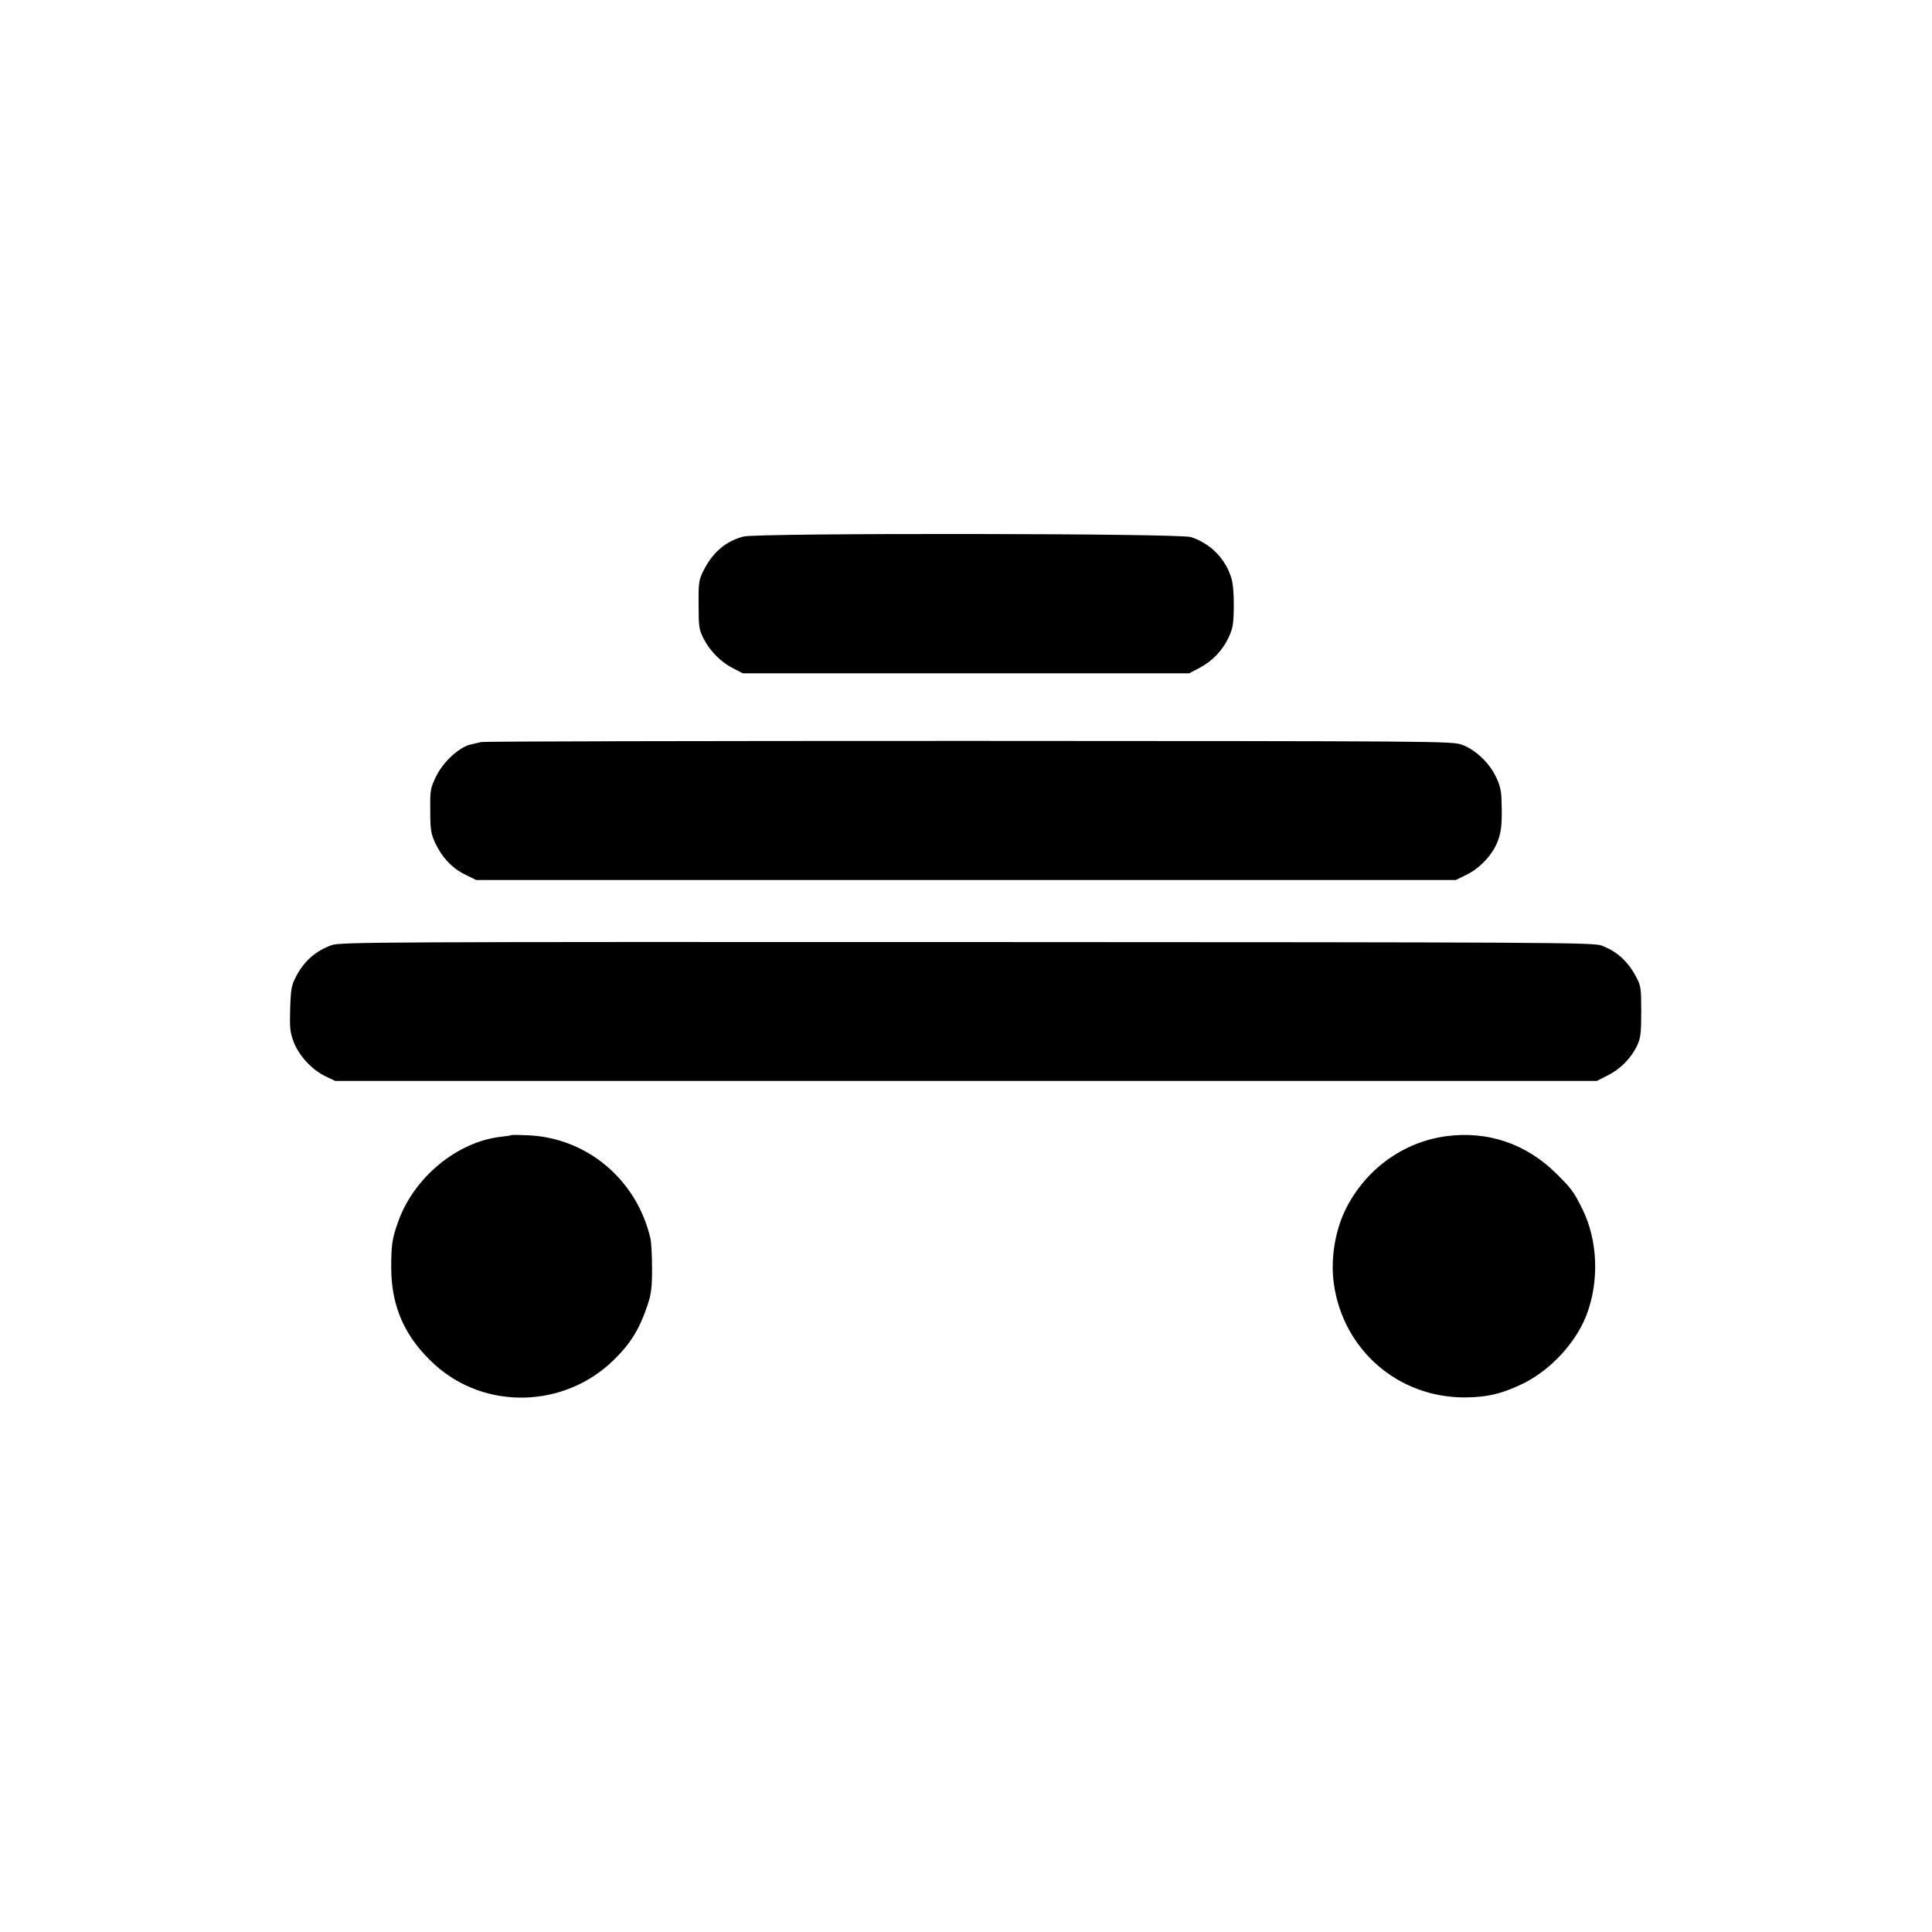
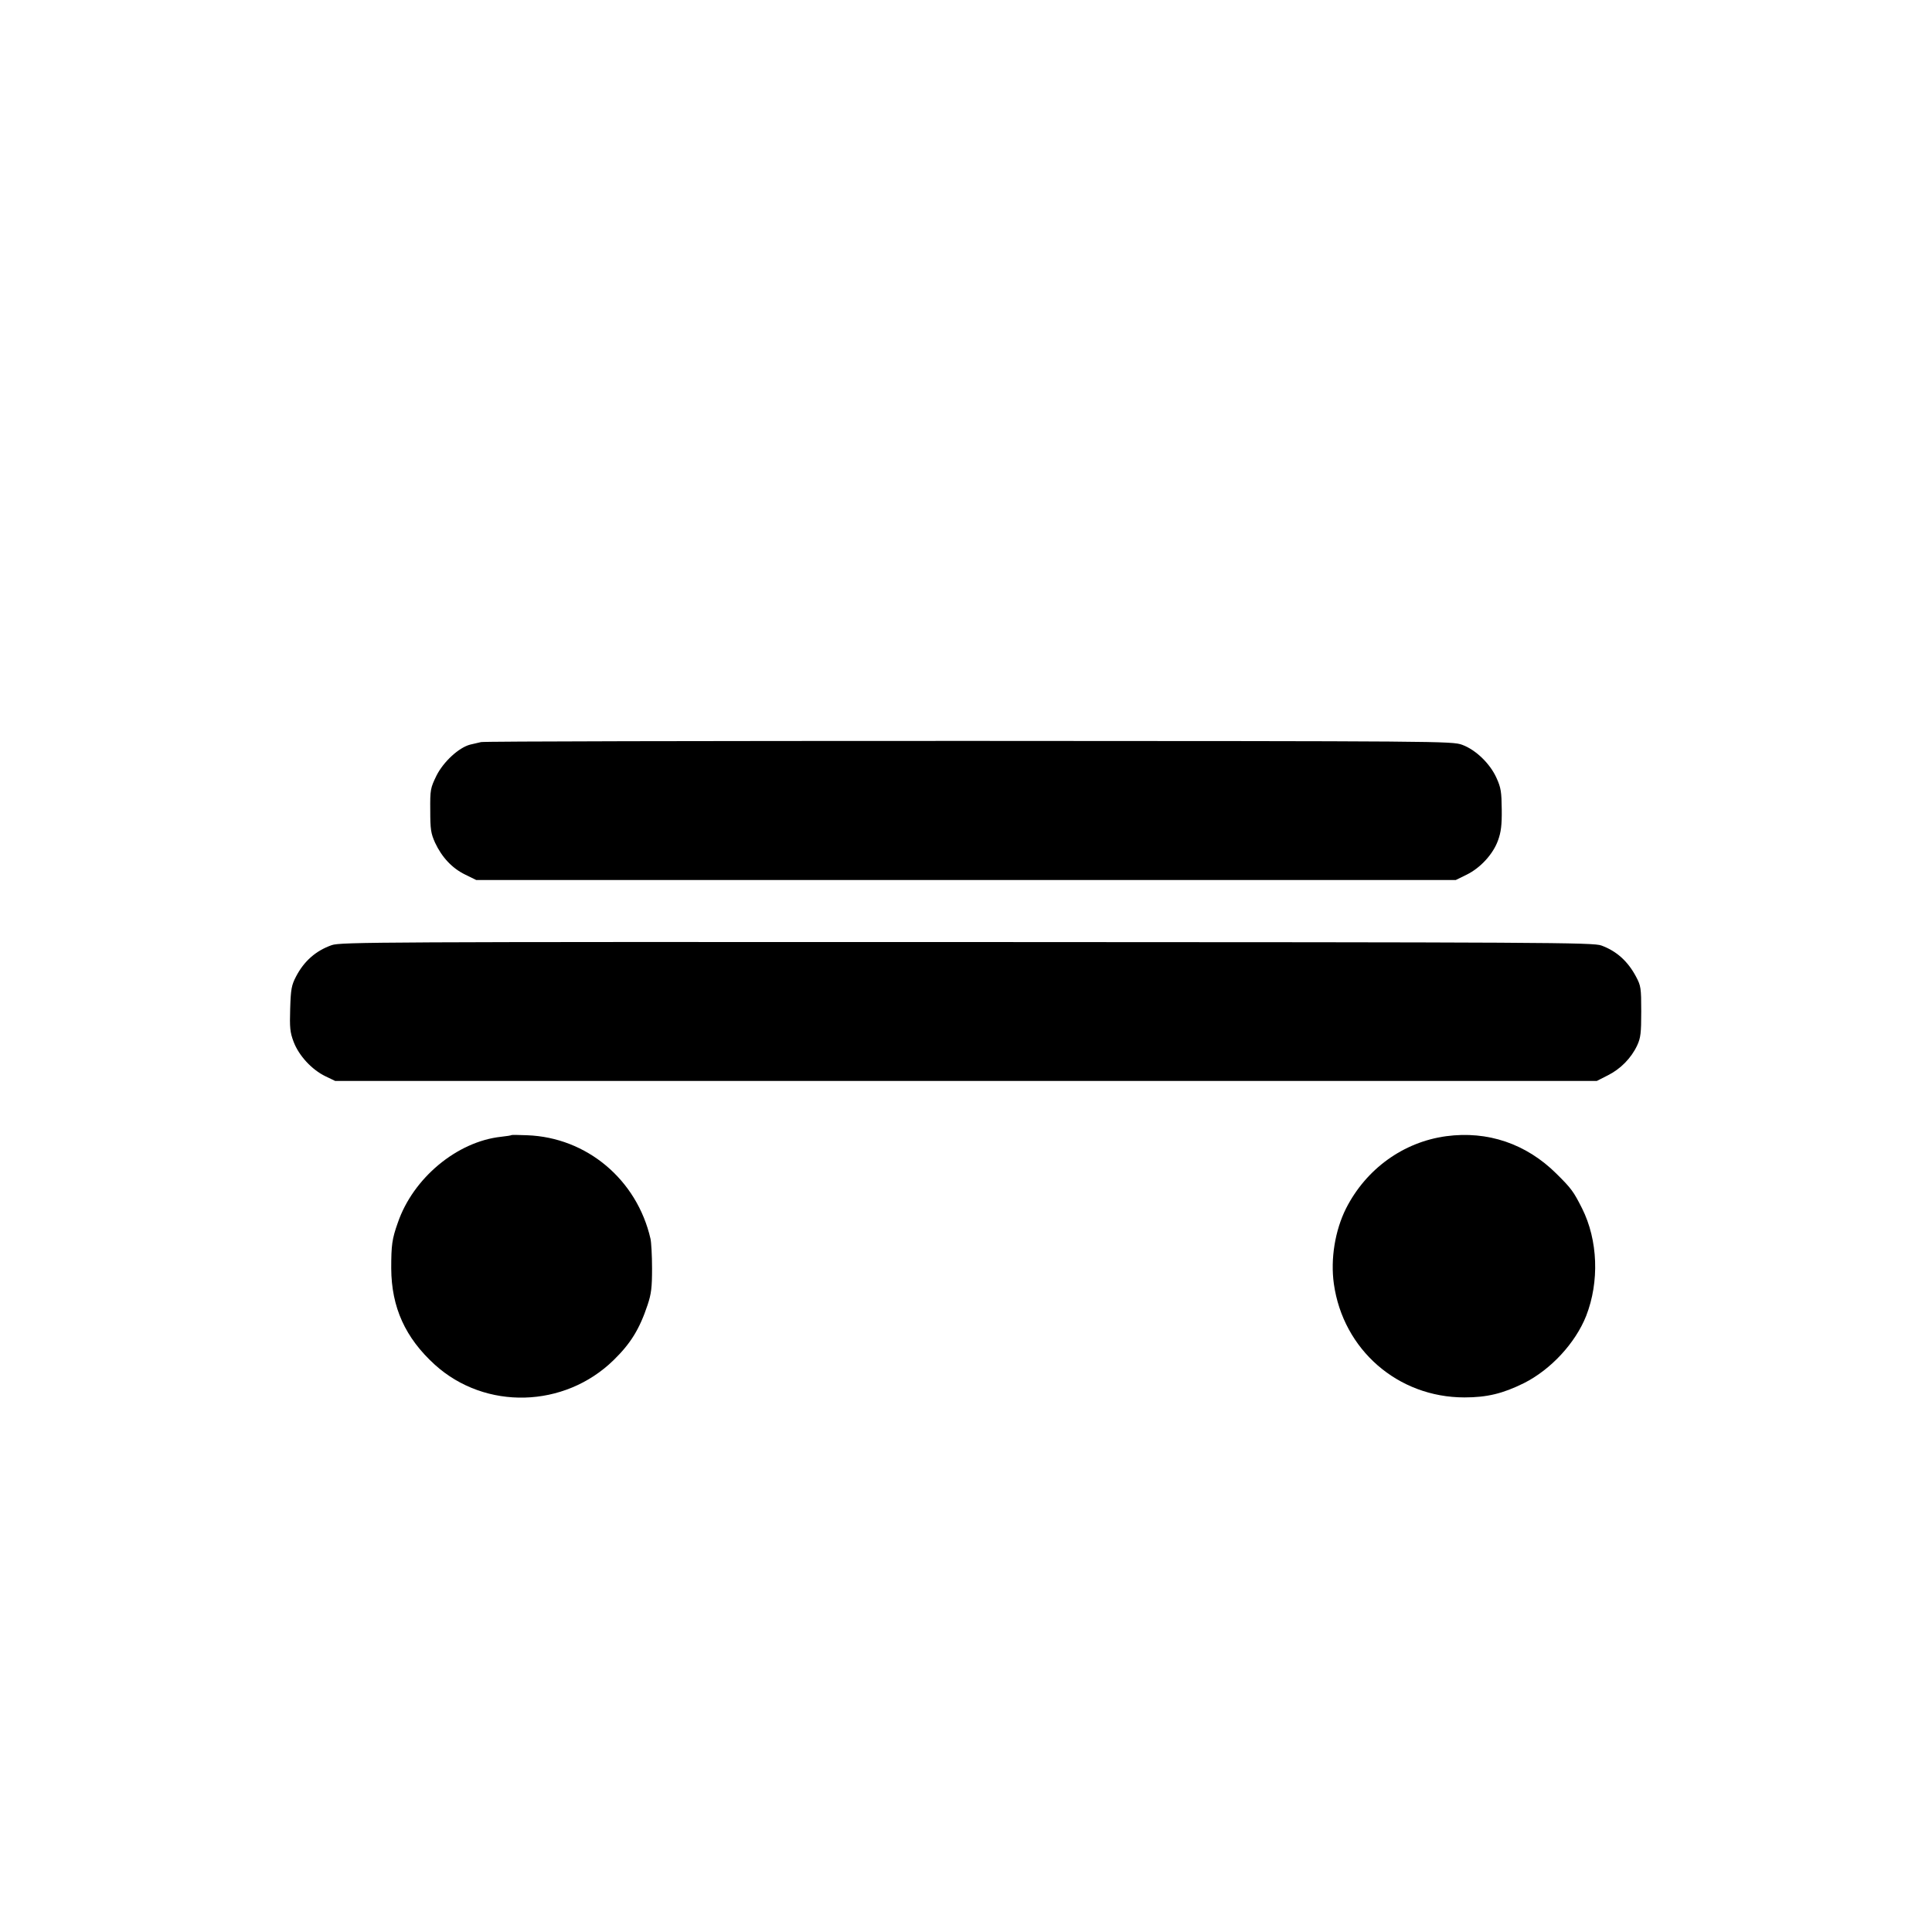
<svg xmlns="http://www.w3.org/2000/svg" version="1.0" width="1000pt" height="1000pt" viewBox="0 0 1000 1000" preserveAspectRatio="xMidYMid meet">
  <g transform="translate(0,1000) scale(0.1,-0.1)" fill="#000000" stroke="none">
-     <path d="M3849 7223 c-91 -23 -158 -80 -206 -173 -26 -52 -28 -62 -27 -180 0 -116 2 -129 27 -178 34 -65 92 -122 155 -153 l47 -24 1155 0 1155 0 52 27 c68 36 120 90 152 158 22 47 26 69 27 159 1 60 -4 122 -12 147 -30 101 -107 180 -209 214 -56 20 -2242 22 -2316 3z" />
-     <path d="M2490 6159 c-14 -3 -39 -9 -56 -13 -59 -15 -139 -89 -175 -161 -31 -64 -33 -72 -32 -179 0 -99 3 -119 25 -168 35 -75 88 -132 156 -165 l57 -28 2535 0 2535 0 57 28 c71 35 137 107 162 178 15 41 20 79 19 159 -1 90 -4 113 -27 163 -33 74 -107 146 -178 172 -52 19 -106 19 -2553 20 -1375 0 -2511 -2 -2525 -6z" />
+     <path d="M2490 6159 c-14 -3 -39 -9 -56 -13 -59 -15 -139 -89 -175 -161 -31 -64 -33 -72 -32 -179 0 -99 3 -119 25 -168 35 -75 88 -132 156 -165 l57 -28 2535 0 2535 0 57 28 c71 35 137 107 162 178 15 41 20 79 19 159 -1 90 -4 113 -27 163 -33 74 -107 146 -178 172 -52 19 -106 19 -2553 20 -1375 0 -2511 -2 -2525 -6" />
    <path d="M1717 5108 c-82 -29 -143 -82 -185 -163 -23 -44 -27 -65 -30 -165 -3 -100 -1 -123 18 -173 27 -71 94 -144 165 -178 l50 -24 3265 0 3265 0 57 29 c66 33 121 89 152 155 18 39 21 64 21 176 0 122 -2 133 -27 180 -42 79 -100 132 -179 161 -41 16 -278 17 -3284 18 -3044 1 -3242 0 -3288 -16z" />
    <path d="M2648 4125 c-2 -2 -26 -6 -55 -9 -228 -25 -455 -214 -534 -445 -30 -84 -34 -116 -34 -236 1 -202 73 -360 226 -499 261 -236 670 -225 925 24 88 86 134 160 176 286 19 57 23 90 23 189 0 66 -4 135 -8 153 -70 306 -330 525 -639 536 -42 2 -79 2 -80 1z" />
    <path d="M7485 4119 c-221 -30 -414 -169 -518 -374 -57 -114 -81 -261 -63 -390 48 -341 331 -588 676 -588 117 0 199 20 308 74 139 70 266 207 322 348 69 177 61 392 -21 556 -44 87 -55 103 -133 180 -156 155 -356 223 -571 194z" />
  </g>
</svg>